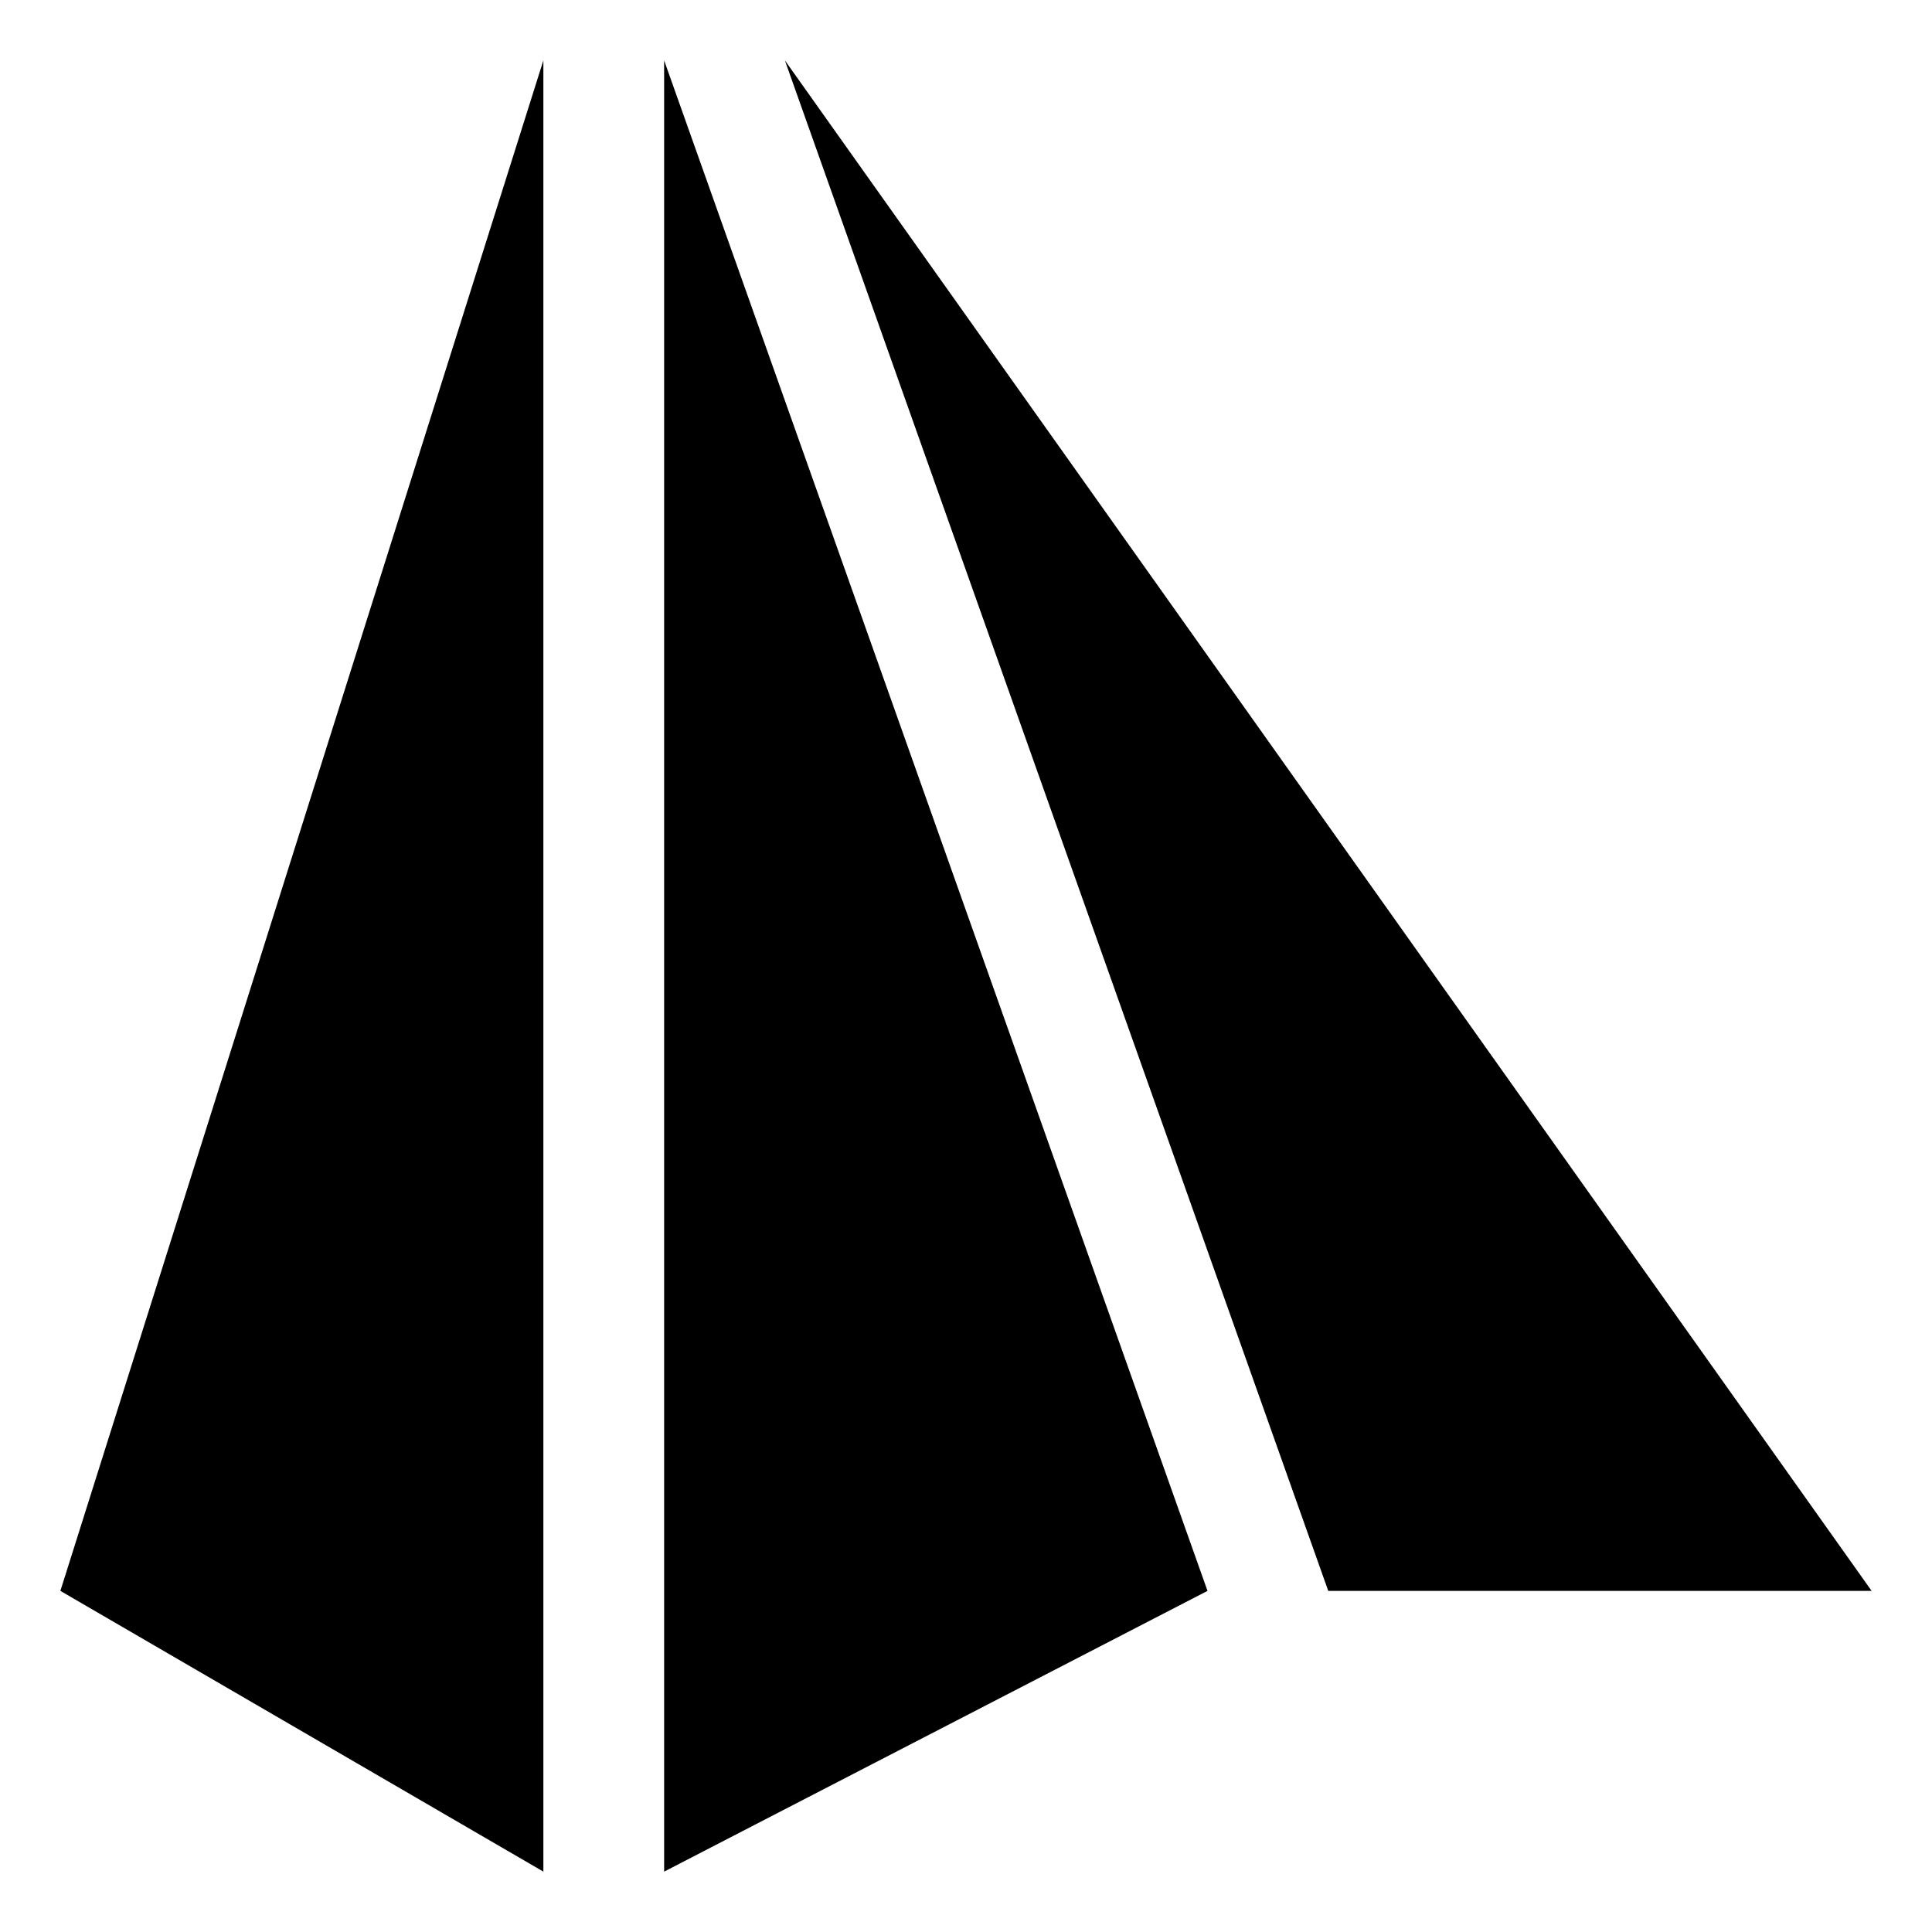
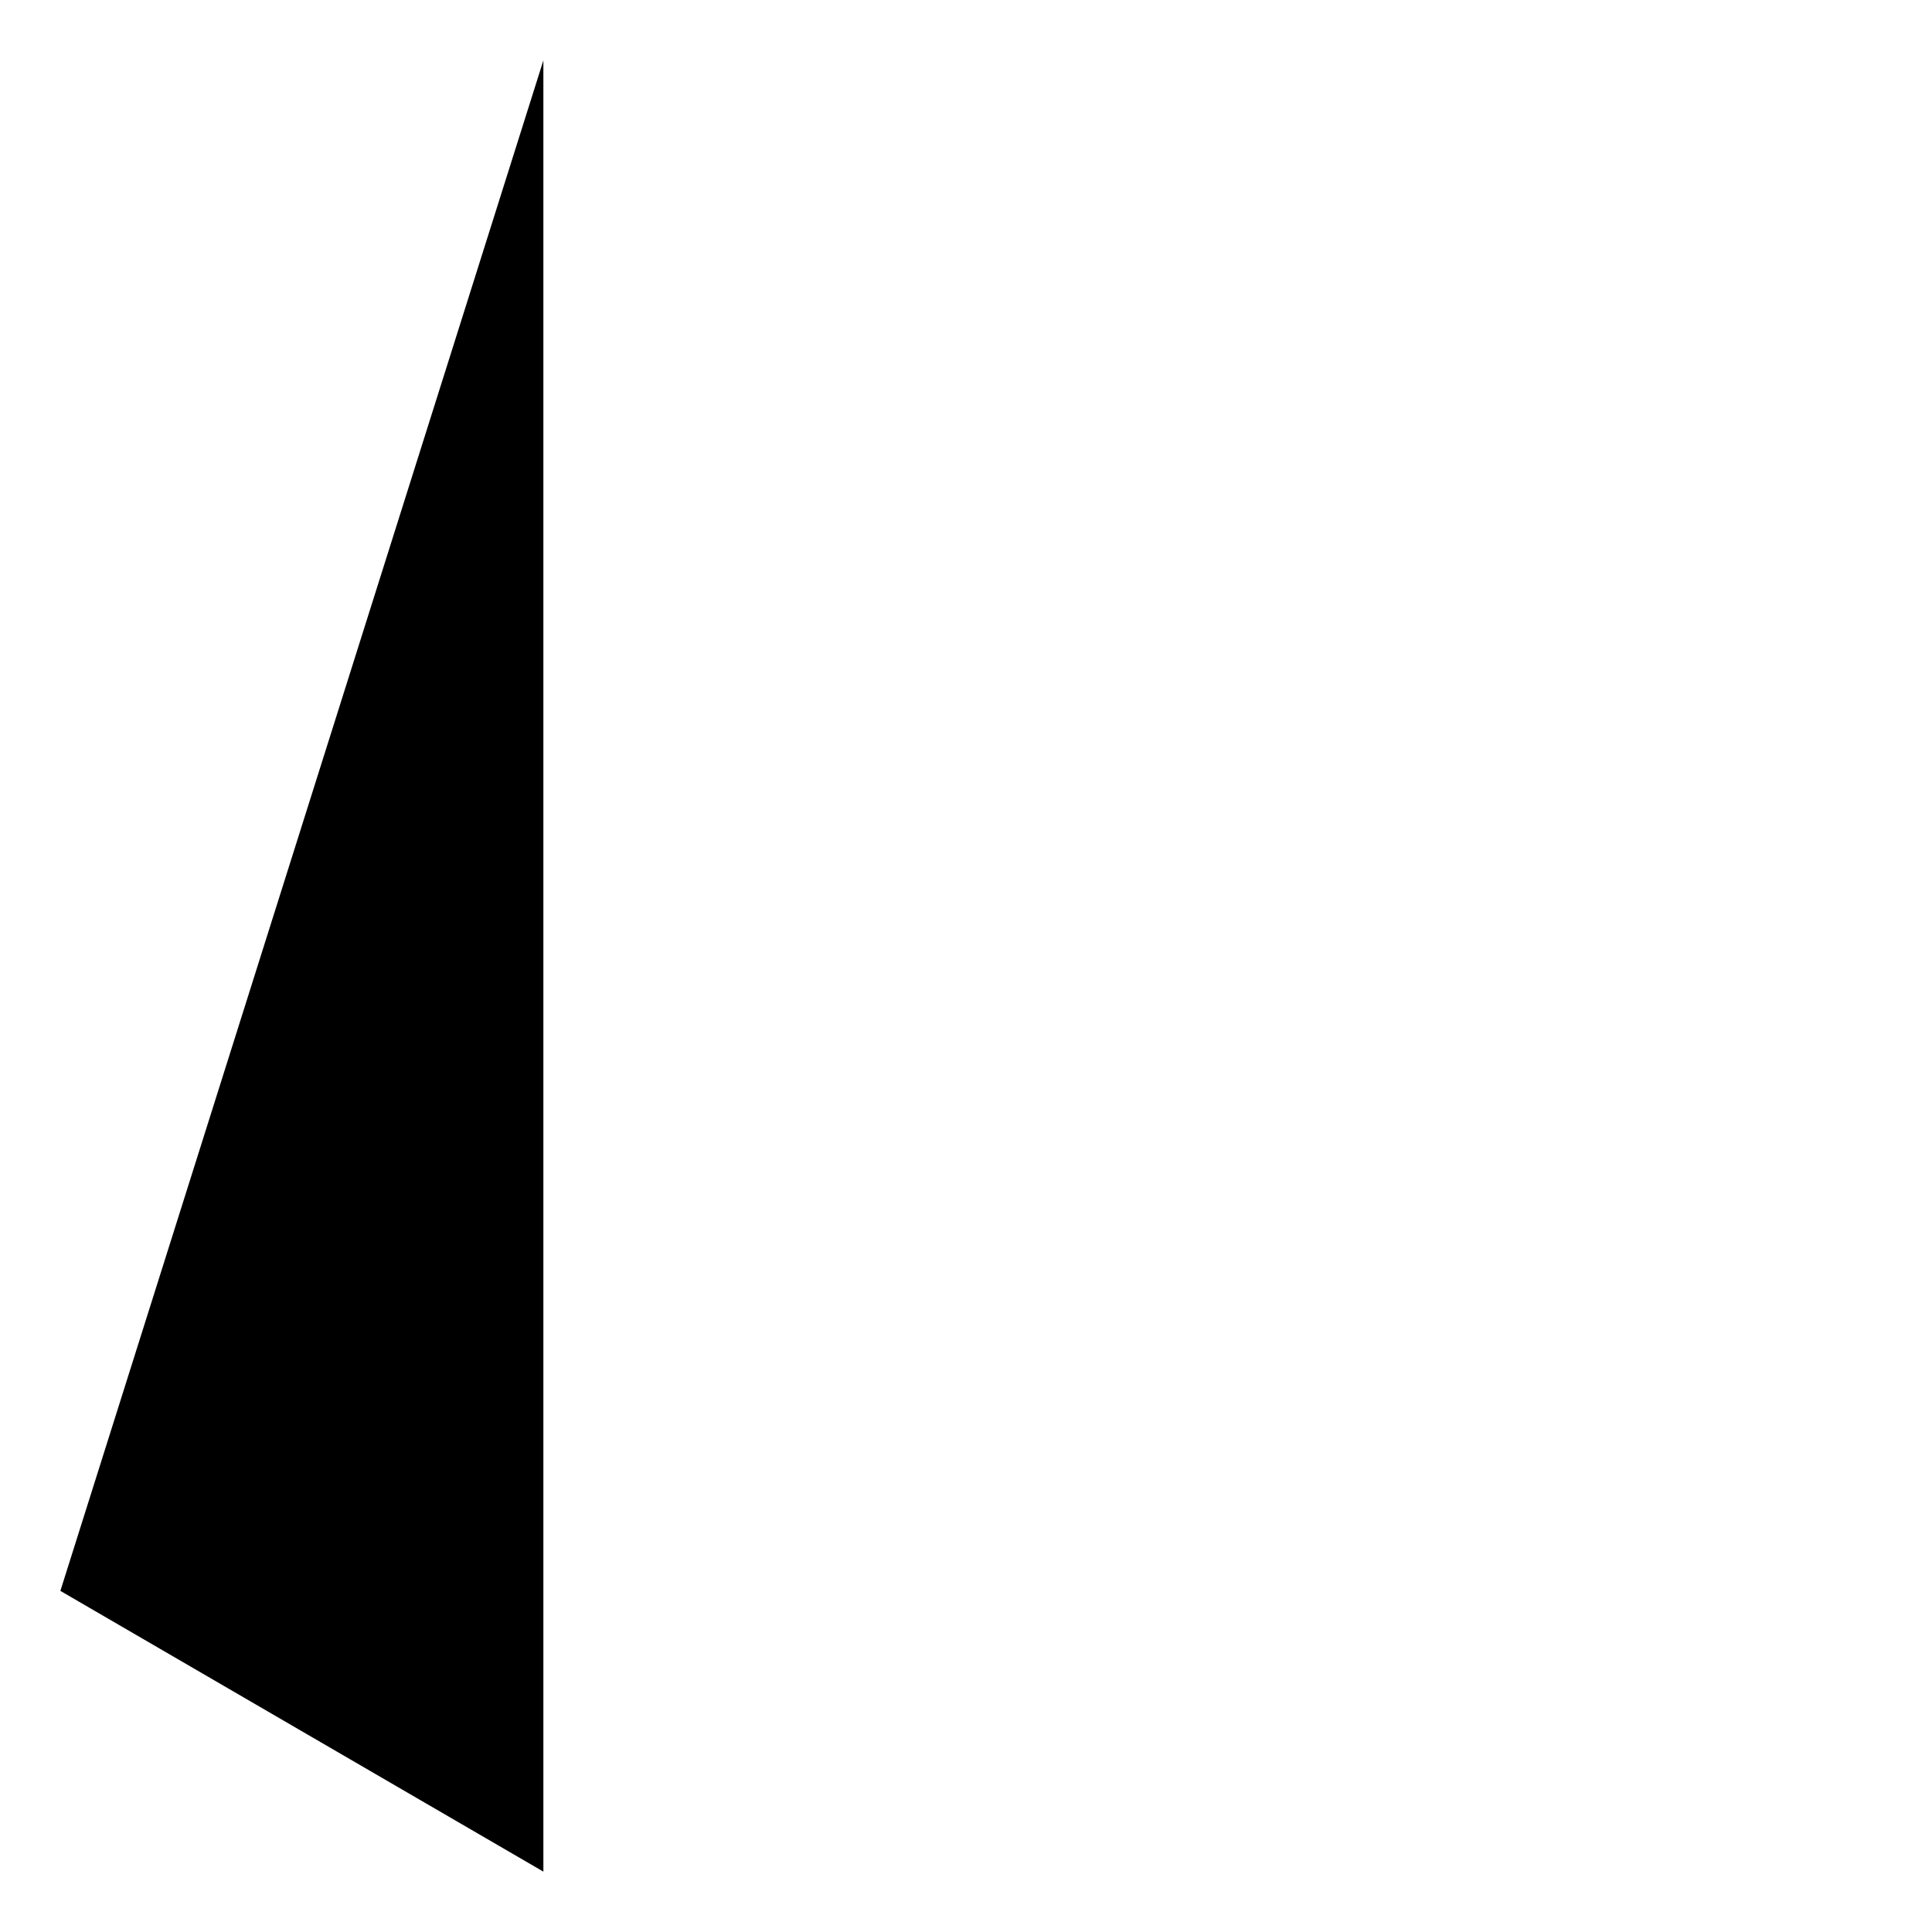
<svg xmlns="http://www.w3.org/2000/svg" viewBox="0 0 128 128" fill="none">
  <style>
  path { fill: #000; }
  @media (prefers-color-scheme: dark) {
    path { fill: #fff; }
  }
</style>
  <path d="m36 4v120l-32-18.6z" />
-   <path d="m44 4v120l36-18.6z" />
-   <path d="m52 4 36 101.4h36z" />
</svg>